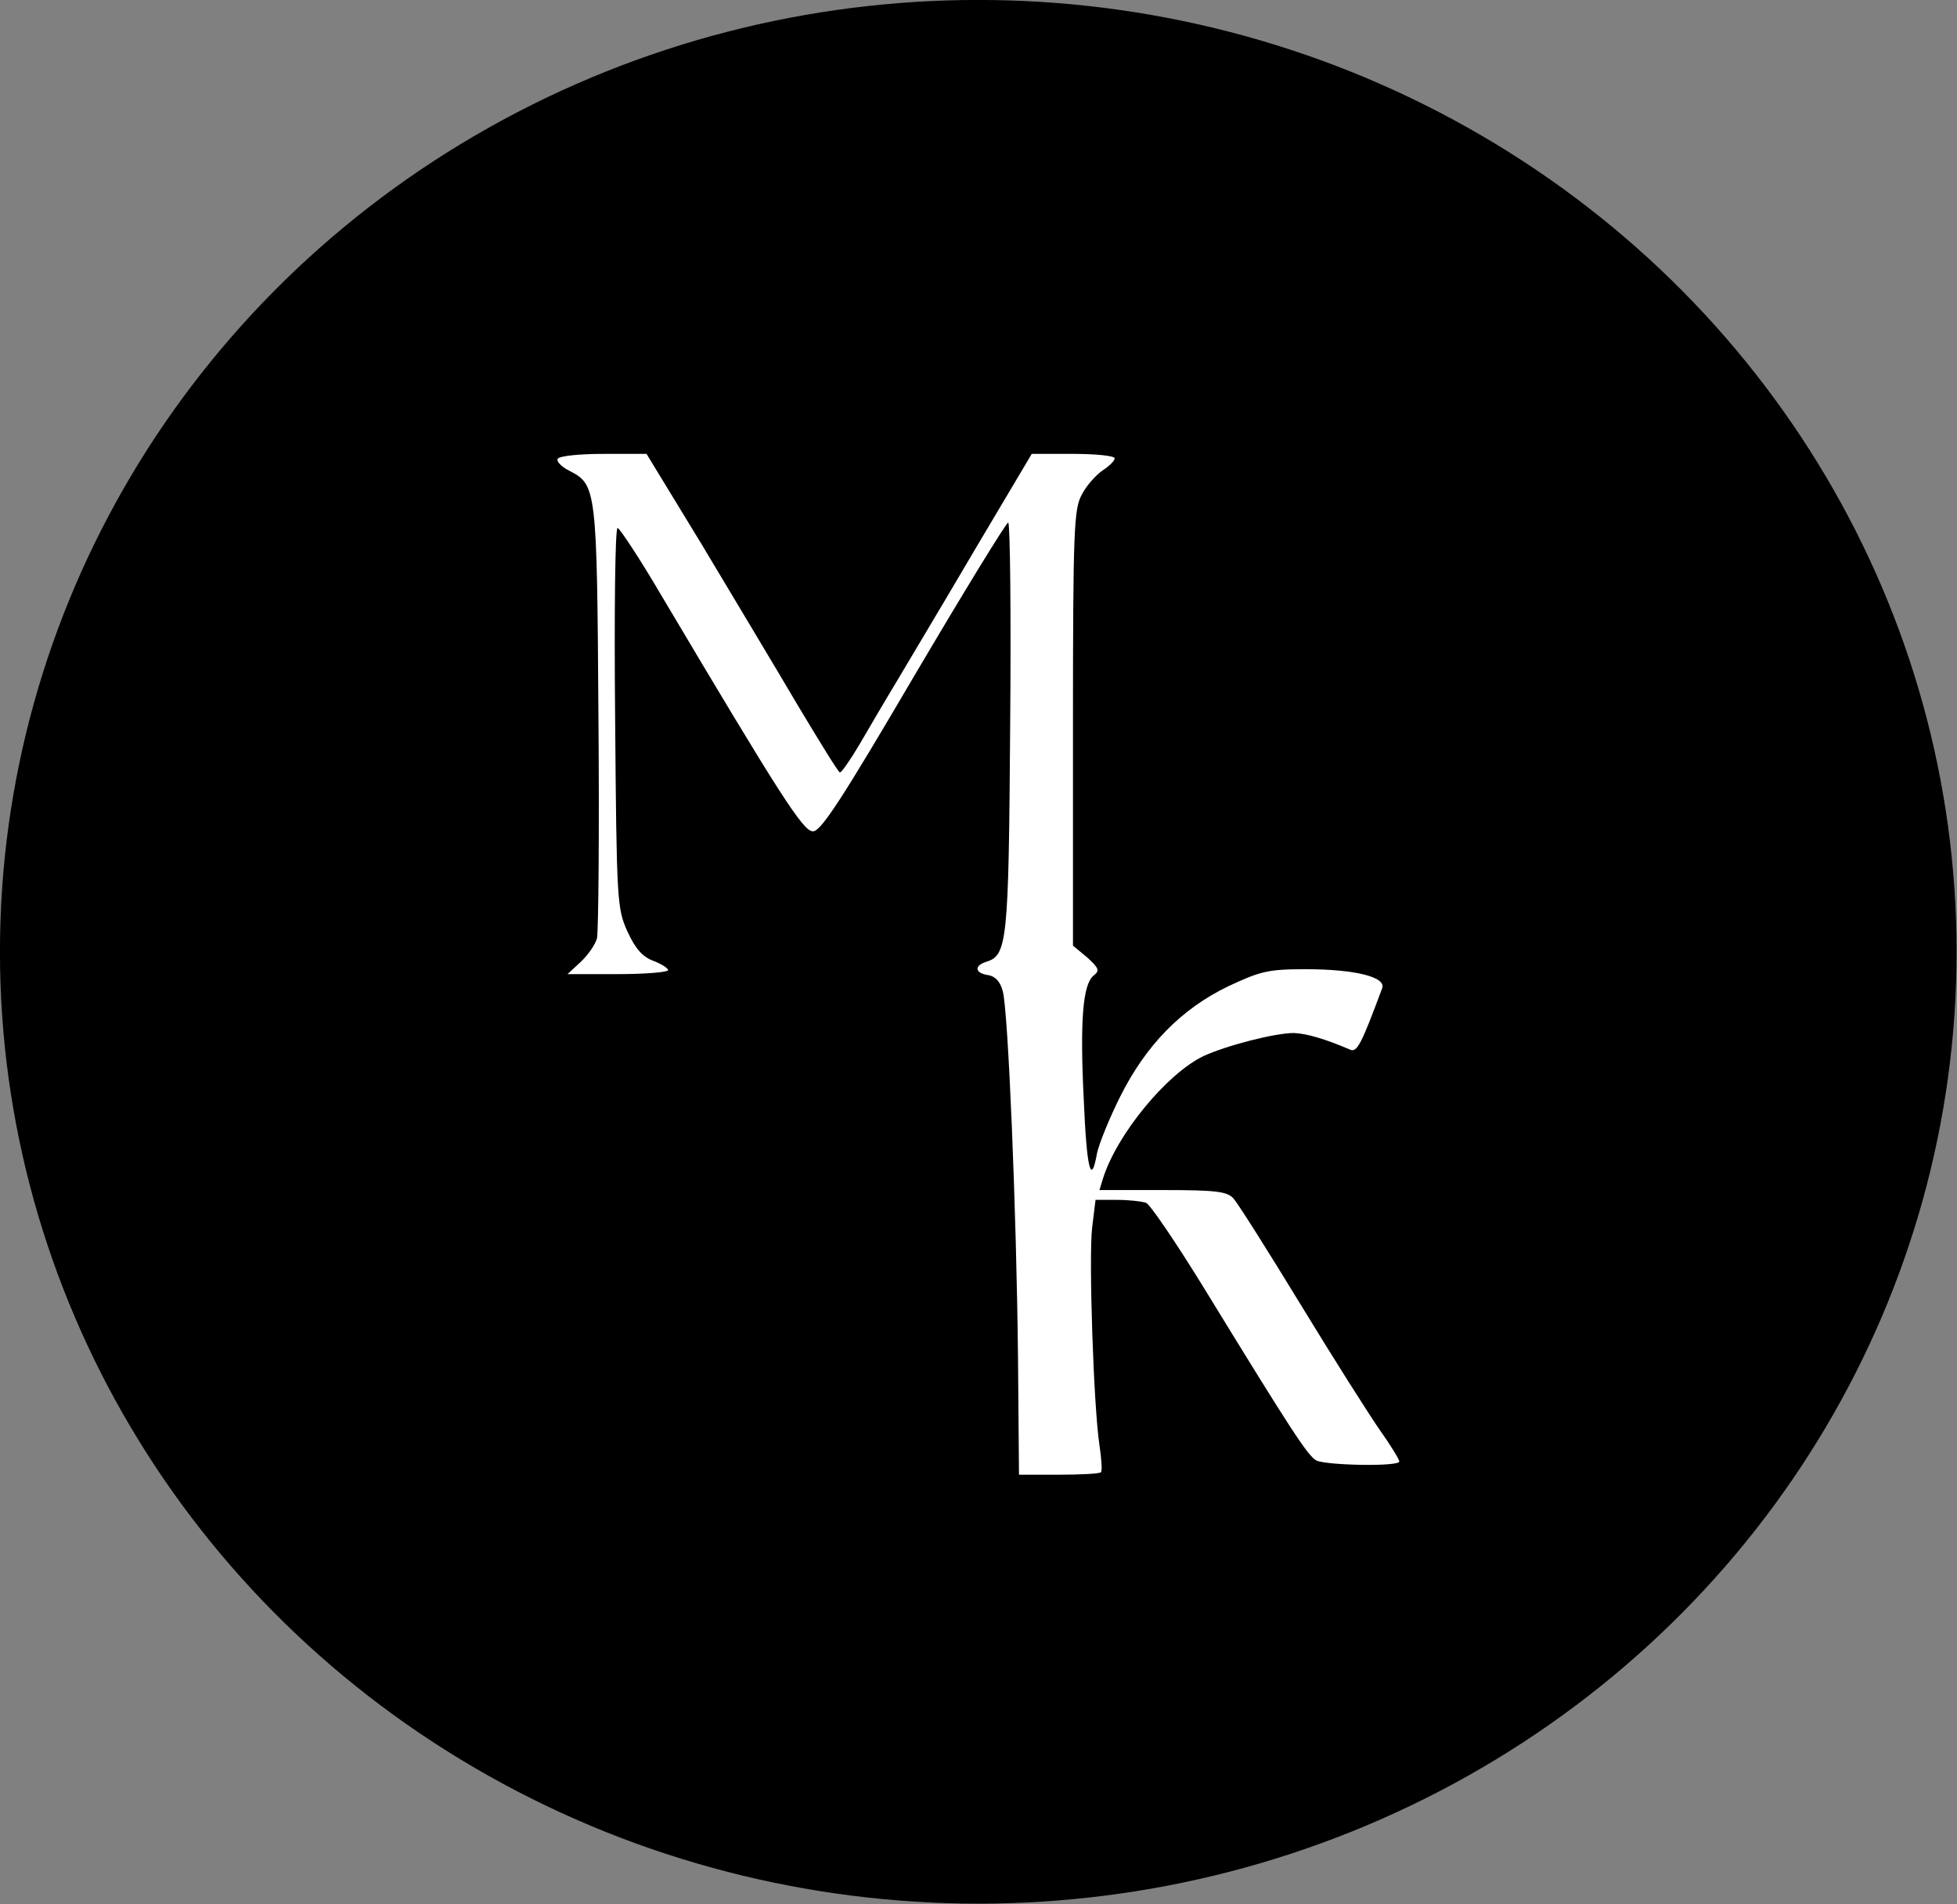
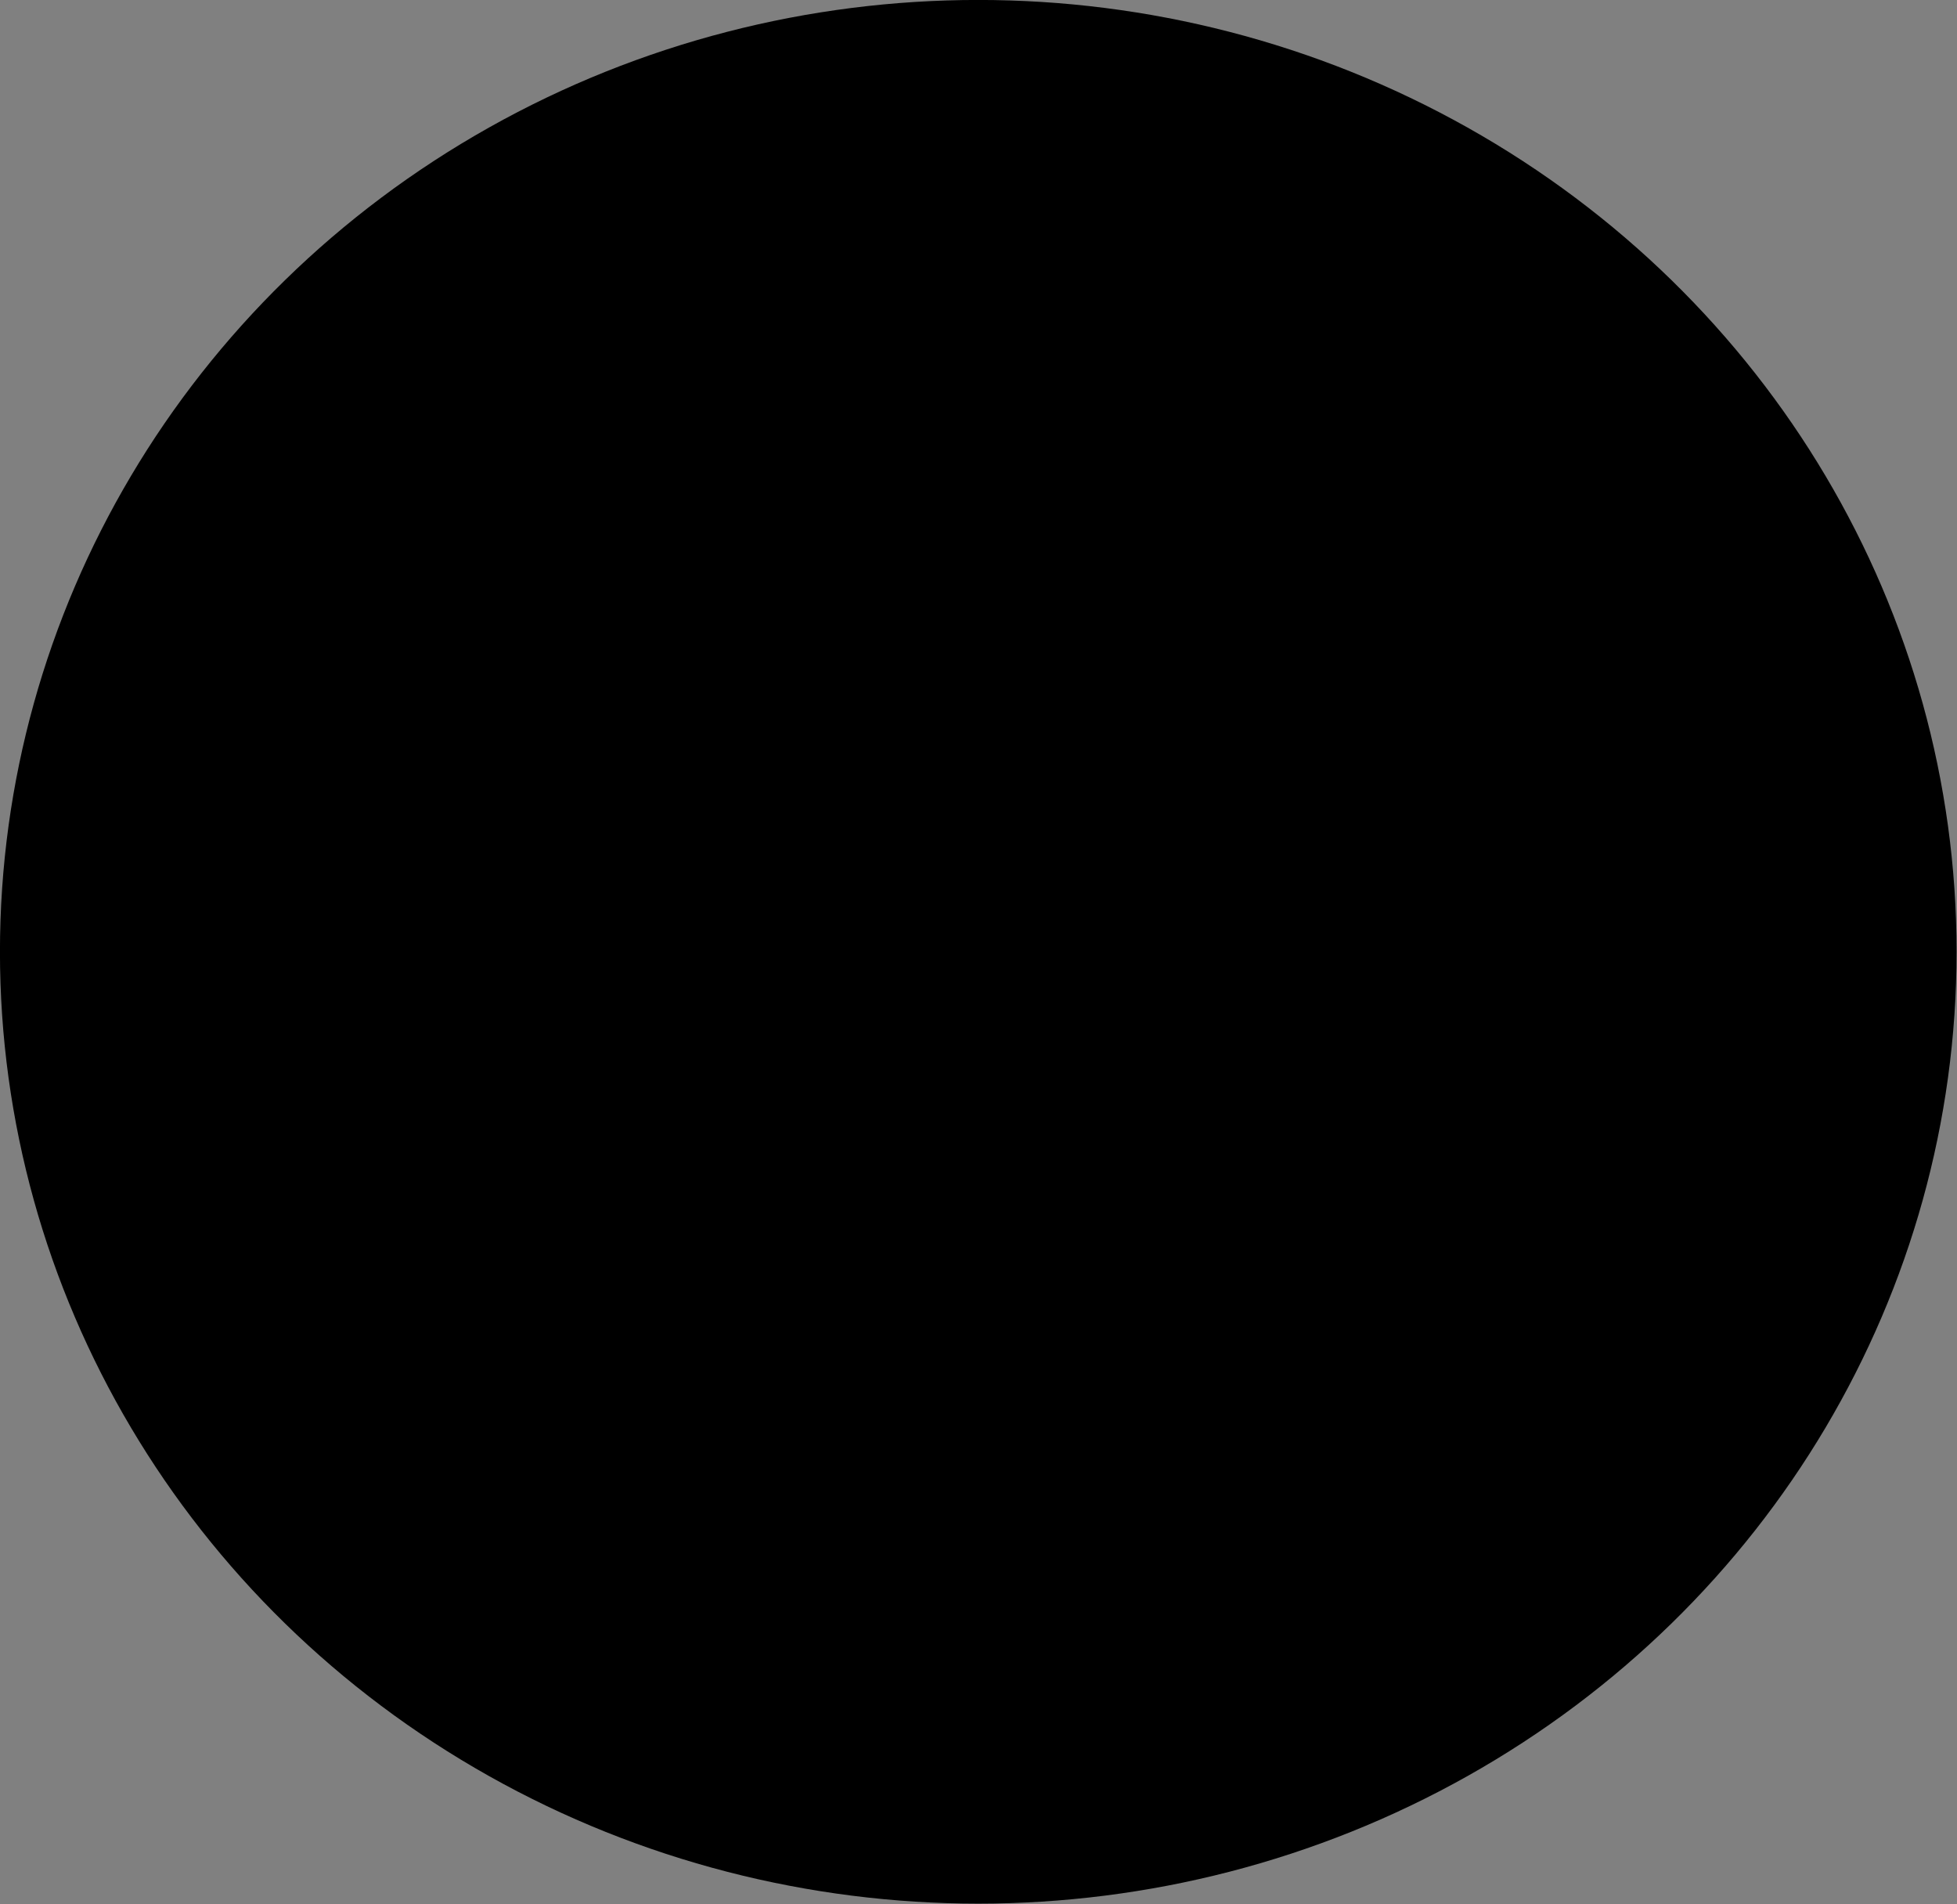
<svg xmlns="http://www.w3.org/2000/svg" xmlns:ns1="http://www.serif.com/" width="100%" height="100%" viewBox="0 0 664 646" version="1.1" xml:space="preserve" style="fill-rule:evenodd;clip-rule:evenodd;stroke-linejoin:round;stroke-miterlimit:2;">
  <rect x="0" y="0" width="664" height="646" fill="#808080" stroke="none" />
  <g transform="matrix(1,0,0,1,-902,-169.022)">
    <rect id="Artboard1" x="0" y="0" width="1920" height="1080" style="fill:none;" />
    <g id="Artboard11" ns1:id="Artboard1">
      <g transform="matrix(0.902,0,0,0.902,819,86.924)">
        <ellipse cx="460" cy="449" rx="368" ry="358" />
      </g>
      <g id="logo.svg" transform="matrix(1.665,0,0,1.665,1238.58,502.824)">
        <clipPath id="_clip1">
-           <rect x="-97" y="-117" width="188.5" height="221" />
-         </clipPath>
+           </clipPath>
        <g clip-path="url(#_clip1)">
          <g transform="matrix(1,0,0,1,-160,-160)">
            <g transform="matrix(0.1,0,0,-0.1,0,320)">
-               <path d="M1298,3193C1305,3190 1314,3191 1317,3194C1321,3197 1315,3200 1304,3199C1293,3199 1290,3196 1298,3193Z" style="fill-rule:nonzero;" />
              <path d="M1238,3183C1245,3180 1254,3181 1257,3184C1261,3187 1255,3190 1244,3189C1233,3189 1230,3186 1238,3183Z" style="fill-rule:nonzero;" />
-               <path d="M715,2670C712,2665 722,2654 738,2646C794,2617 795,2613 798,2145C800,1909 798,1705 795,1693C792,1681 777,1659 762,1645L735,1620L838,1620C894,1620 940,1624 940,1628C940,1632 926,1641 910,1647C888,1655 873,1672 857,1707C836,1754 835,1767 832,2143C830,2356 832,2530 837,2529C841,2529 882,2467 926,2392C1169,1983 1215,1911 1235,1911C1251,1910 1295,1978 1440,2225C1542,2398 1629,2540 1633,2540C1637,2540 1639,2352 1637,2123C1634,1684 1631,1658 1588,1645C1563,1637 1565,1622 1592,1618C1606,1616 1617,1605 1622,1585C1633,1545 1650,1135 1653,838L1655,600L1736,600C1780,600 1819,602 1822,605C1825,608 1823,633 1819,660C1807,739 1797,1041 1804,1103L1811,1160L1855,1160C1879,1160 1905,1157 1914,1154C1922,1151 1975,1073 2031,982C2210,690 2243,639 2261,629C2281,619 2430,616 2430,627C2430,631 2413,659 2391,690C2370,720 2297,835 2230,945C2163,1055 2101,1153 2092,1163C2079,1177 2058,1180 1948,1180L1819,1180L1826,1203C1854,1293 1956,1417 2031,1453C2079,1475 2177,1500 2215,1500C2241,1499 2279,1488 2330,1466C2344,1460 2353,1478 2395,1591C2404,1614 2340,1630 2239,1630C2163,1630 2147,1626 2081,1595C1986,1549 1914,1476 1861,1370C1839,1326 1818,1274 1814,1255C1802,1187 1793,1222 1787,1364C1779,1525 1785,1599 1807,1617C1820,1627 1818,1632 1794,1654L1765,1678L1765,2122C1765,2527 1767,2568 1783,2597C1792,2615 1812,2637 1825,2646C1839,2655 1850,2666 1850,2671C1850,2676 1812,2680 1766,2680L1681,2680L1564,2483C1500,2374 1428,2254 1405,2215C1382,2177 1348,2119 1330,2088C1311,2056 1293,2030 1290,2031C1287,2031 1249,2093 1204,2168C1160,2243 1072,2389 1010,2493L896,2680L809,2680C760,2680 719,2676 715,2670Z" style="fill:white;fill-rule:nonzero;" />
            </g>
          </g>
        </g>
      </g>
    </g>
  </g>
</svg>